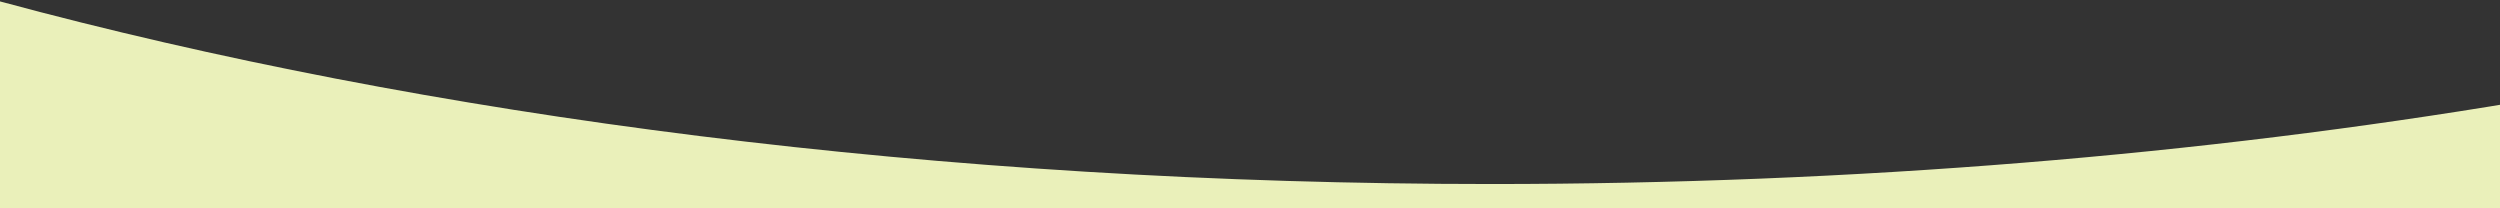
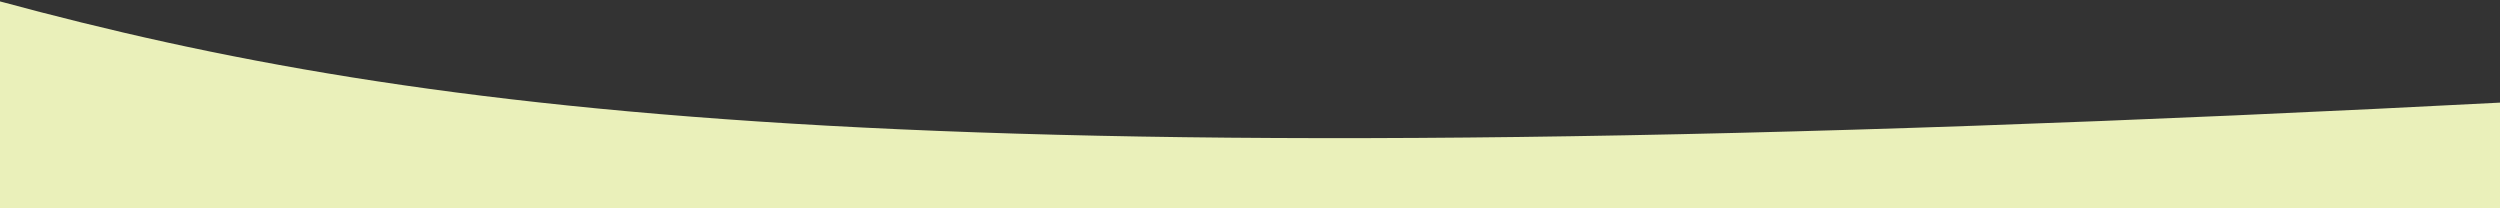
<svg xmlns="http://www.w3.org/2000/svg" preserveAspectRatio="none" width="1440" height="120" viewBox="0 0 1440 120" fill="none">
  <rect x="0" y="0" width="1440" height="120" fill="#333333" stroke="none" />
-   <path fill-rule="evenodd" clip-rule="evenodd" d="M0 0H-26V120H1469V0H1451V58.556C1268.55 89.132 1068.63 106 859 106C541.374 106 246.02 67.274 0 0.815V0Z" fill="#EAF0BA" />
+   <path fill-rule="evenodd" clip-rule="evenodd" d="M0 0H-26V120H1469V0H1451V58.556C541.374 106 246.02 67.274 0 0.815V0Z" fill="#EAF0BA" />
</svg>